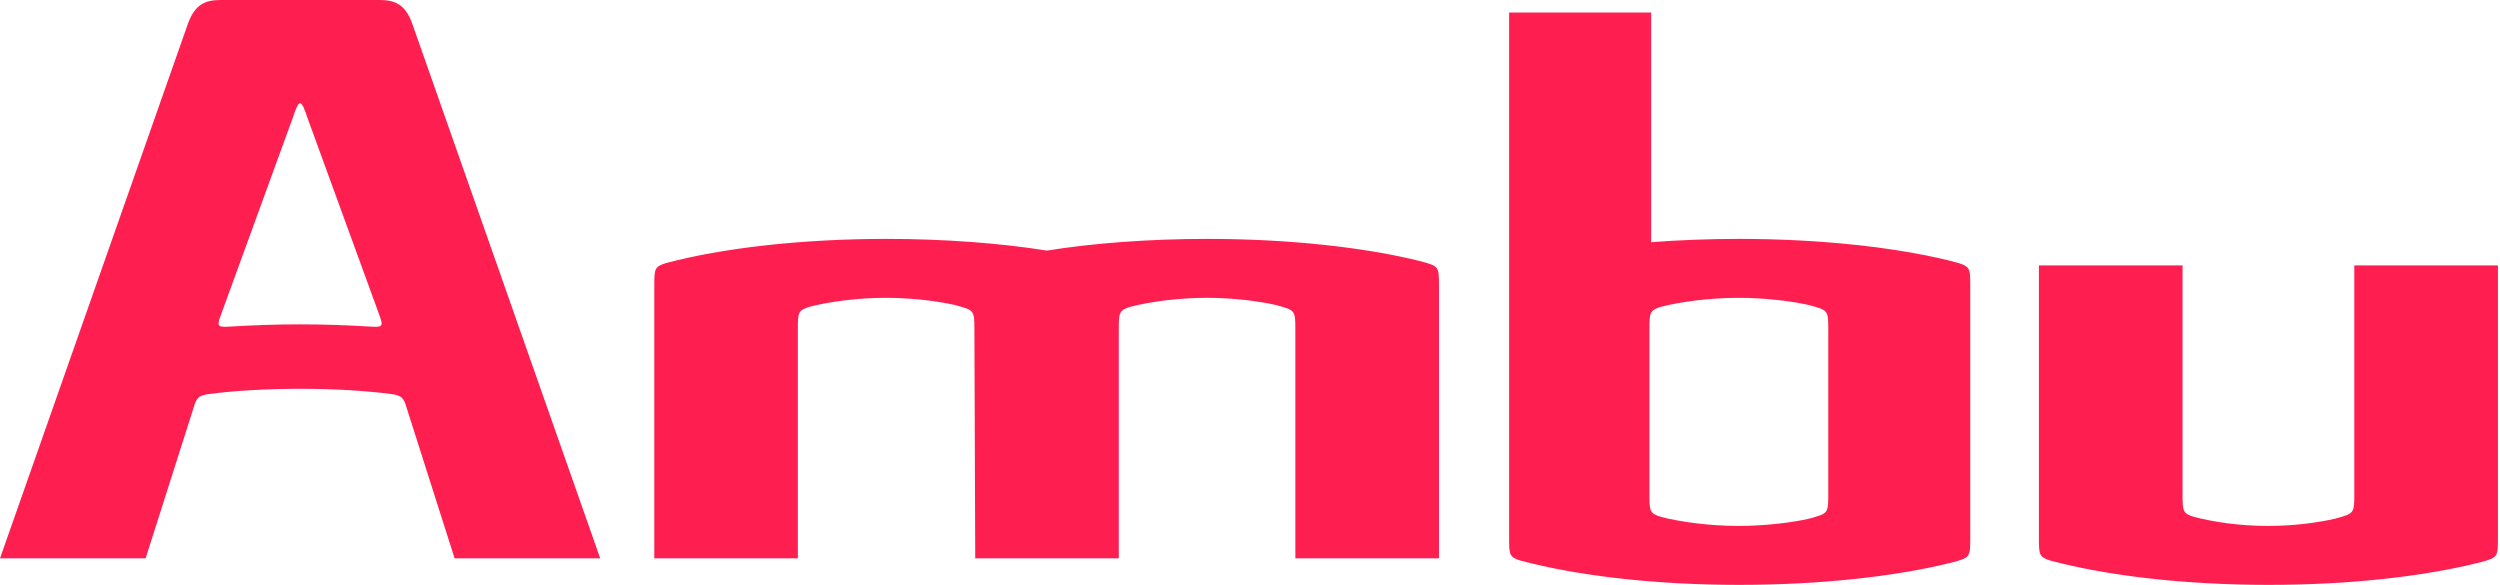
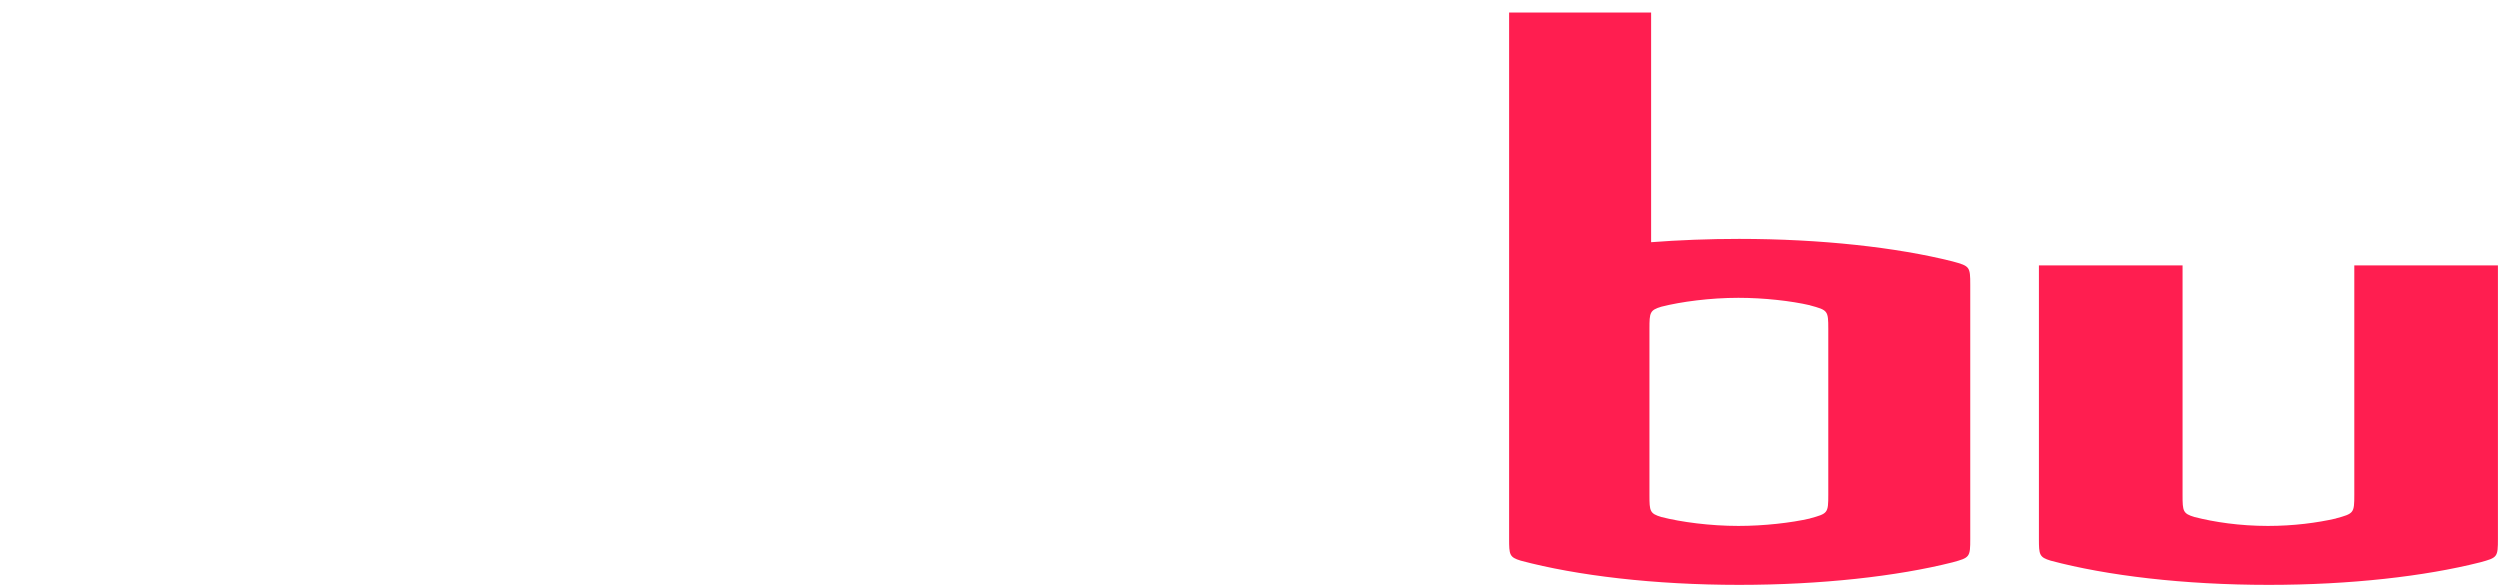
<svg xmlns="http://www.w3.org/2000/svg" width="1000" height="234" viewBox="0 0 1000 234" fill="none">
  <path d="M941.72 106.161V197.884C941.72 205.3 941.562 205.405 934.378 207.366V207.398C926.833 209.126 917.438 210.37 907.174 210.37C895.917 210.37 885.674 208.828 877.808 206.81C873.168 205.429 873.025 204.48 873.025 198.049V106.161H815.566V215.53C815.566 221.897 815.71 222.886 820.289 224.268C842.658 230.237 873.468 233.948 907.493 233.948C940.182 233.948 969.88 230.529 991.992 224.952C999.002 223.052 999.17 222.886 999.17 215.53V106.161H941.72Z" fill="#FF1E50" />
  <path d="M780.95 104.539C758.818 98.97 728.366 95.556 695.67 95.556C683.72 95.556 671.382 96.028 660.445 96.879V5.012H603.644V215.531C603.644 221.896 603.761 222.886 608.314 224.267C630.698 230.236 661.656 233.947 695.67 233.947C728.366 233.947 758.818 230.53 780.95 224.951C787.934 223.051 788.102 222.886 788.102 215.531V113.971C788.102 106.615 787.934 106.444 780.95 104.539ZM731.313 197.882C731.313 205.299 731.164 205.404 723.985 207.367V207.398C716.465 209.126 705.614 210.371 695.358 210.371C684.106 210.371 672.444 208.827 664.573 206.811C659.92 205.428 659.781 204.48 659.781 198.048V131.45C659.781 125.022 659.92 124.072 664.573 122.672C672.444 120.674 684.106 119.128 695.358 119.128C705.614 119.128 716.465 120.362 723.985 122.104V122.136C731.164 124.072 731.313 124.204 731.313 131.619V197.882Z" fill="#FF1E50" />
-   <path d="M568.412 104.539C546.304 98.97 515.654 95.556 482.987 95.556C459.854 95.556 437.26 97.25 418.754 100.234C400.266 97.267 377.692 95.556 354.6 95.556C320.552 95.556 288.768 99.25 266.412 105.235C261.846 106.615 261.718 107.606 261.718 113.971V223.342H319.143V131.45C319.143 125.022 319.259 124.072 323.934 122.672C331.802 120.674 343 119.128 354.274 119.128C364.516 119.128 374.908 120.362 382.442 122.104V122.136C389.624 124.072 389.759 124.204 389.759 131.619L390.095 223.342H447.518V131.45C447.518 125.022 447.646 124.072 452.312 122.672C460.175 120.674 471.395 119.128 482.66 119.128C492.892 119.128 503.287 120.362 510.82 122.104L510.832 122.136C517.995 124.072 518.138 124.204 518.138 131.619V223.342H575.596V113.971C575.596 106.615 575.428 106.444 568.412 104.539Z" fill="#FF1E50" />
-   <path d="M147.455 130.592C138.341 130.067 129.807 129.744 120.053 129.744C110.3 129.744 101.744 130.067 92.631 130.592C87.131 130.999 86.66 130.684 88.164 126.52L116.968 47.508C118.372 43.348 119.196 41.288 120.043 41.287C120.891 41.288 121.715 43.348 123.119 47.508L151.923 126.52C153.425 130.684 152.955 130.999 147.455 130.592ZM164.835 9.268C161.932 1.38 157.565 -7.03287e-06 151.66 -7.03287e-06H120.043H88.427C82.519 -7.03287e-06 78.152 1.38 75.251 9.268L0 223.341H58.239L78.025 161.261C79.104 158.709 80.16 158.1 83.547 157.619C93.503 156.308 106.187 155.52 120.043 155.512C133.899 155.52 146.583 156.308 156.537 157.619C159.927 158.1 160.981 158.709 162.061 161.261L181.845 223.341H240.085L164.835 9.268Z" fill="#FF1E50" />
</svg>